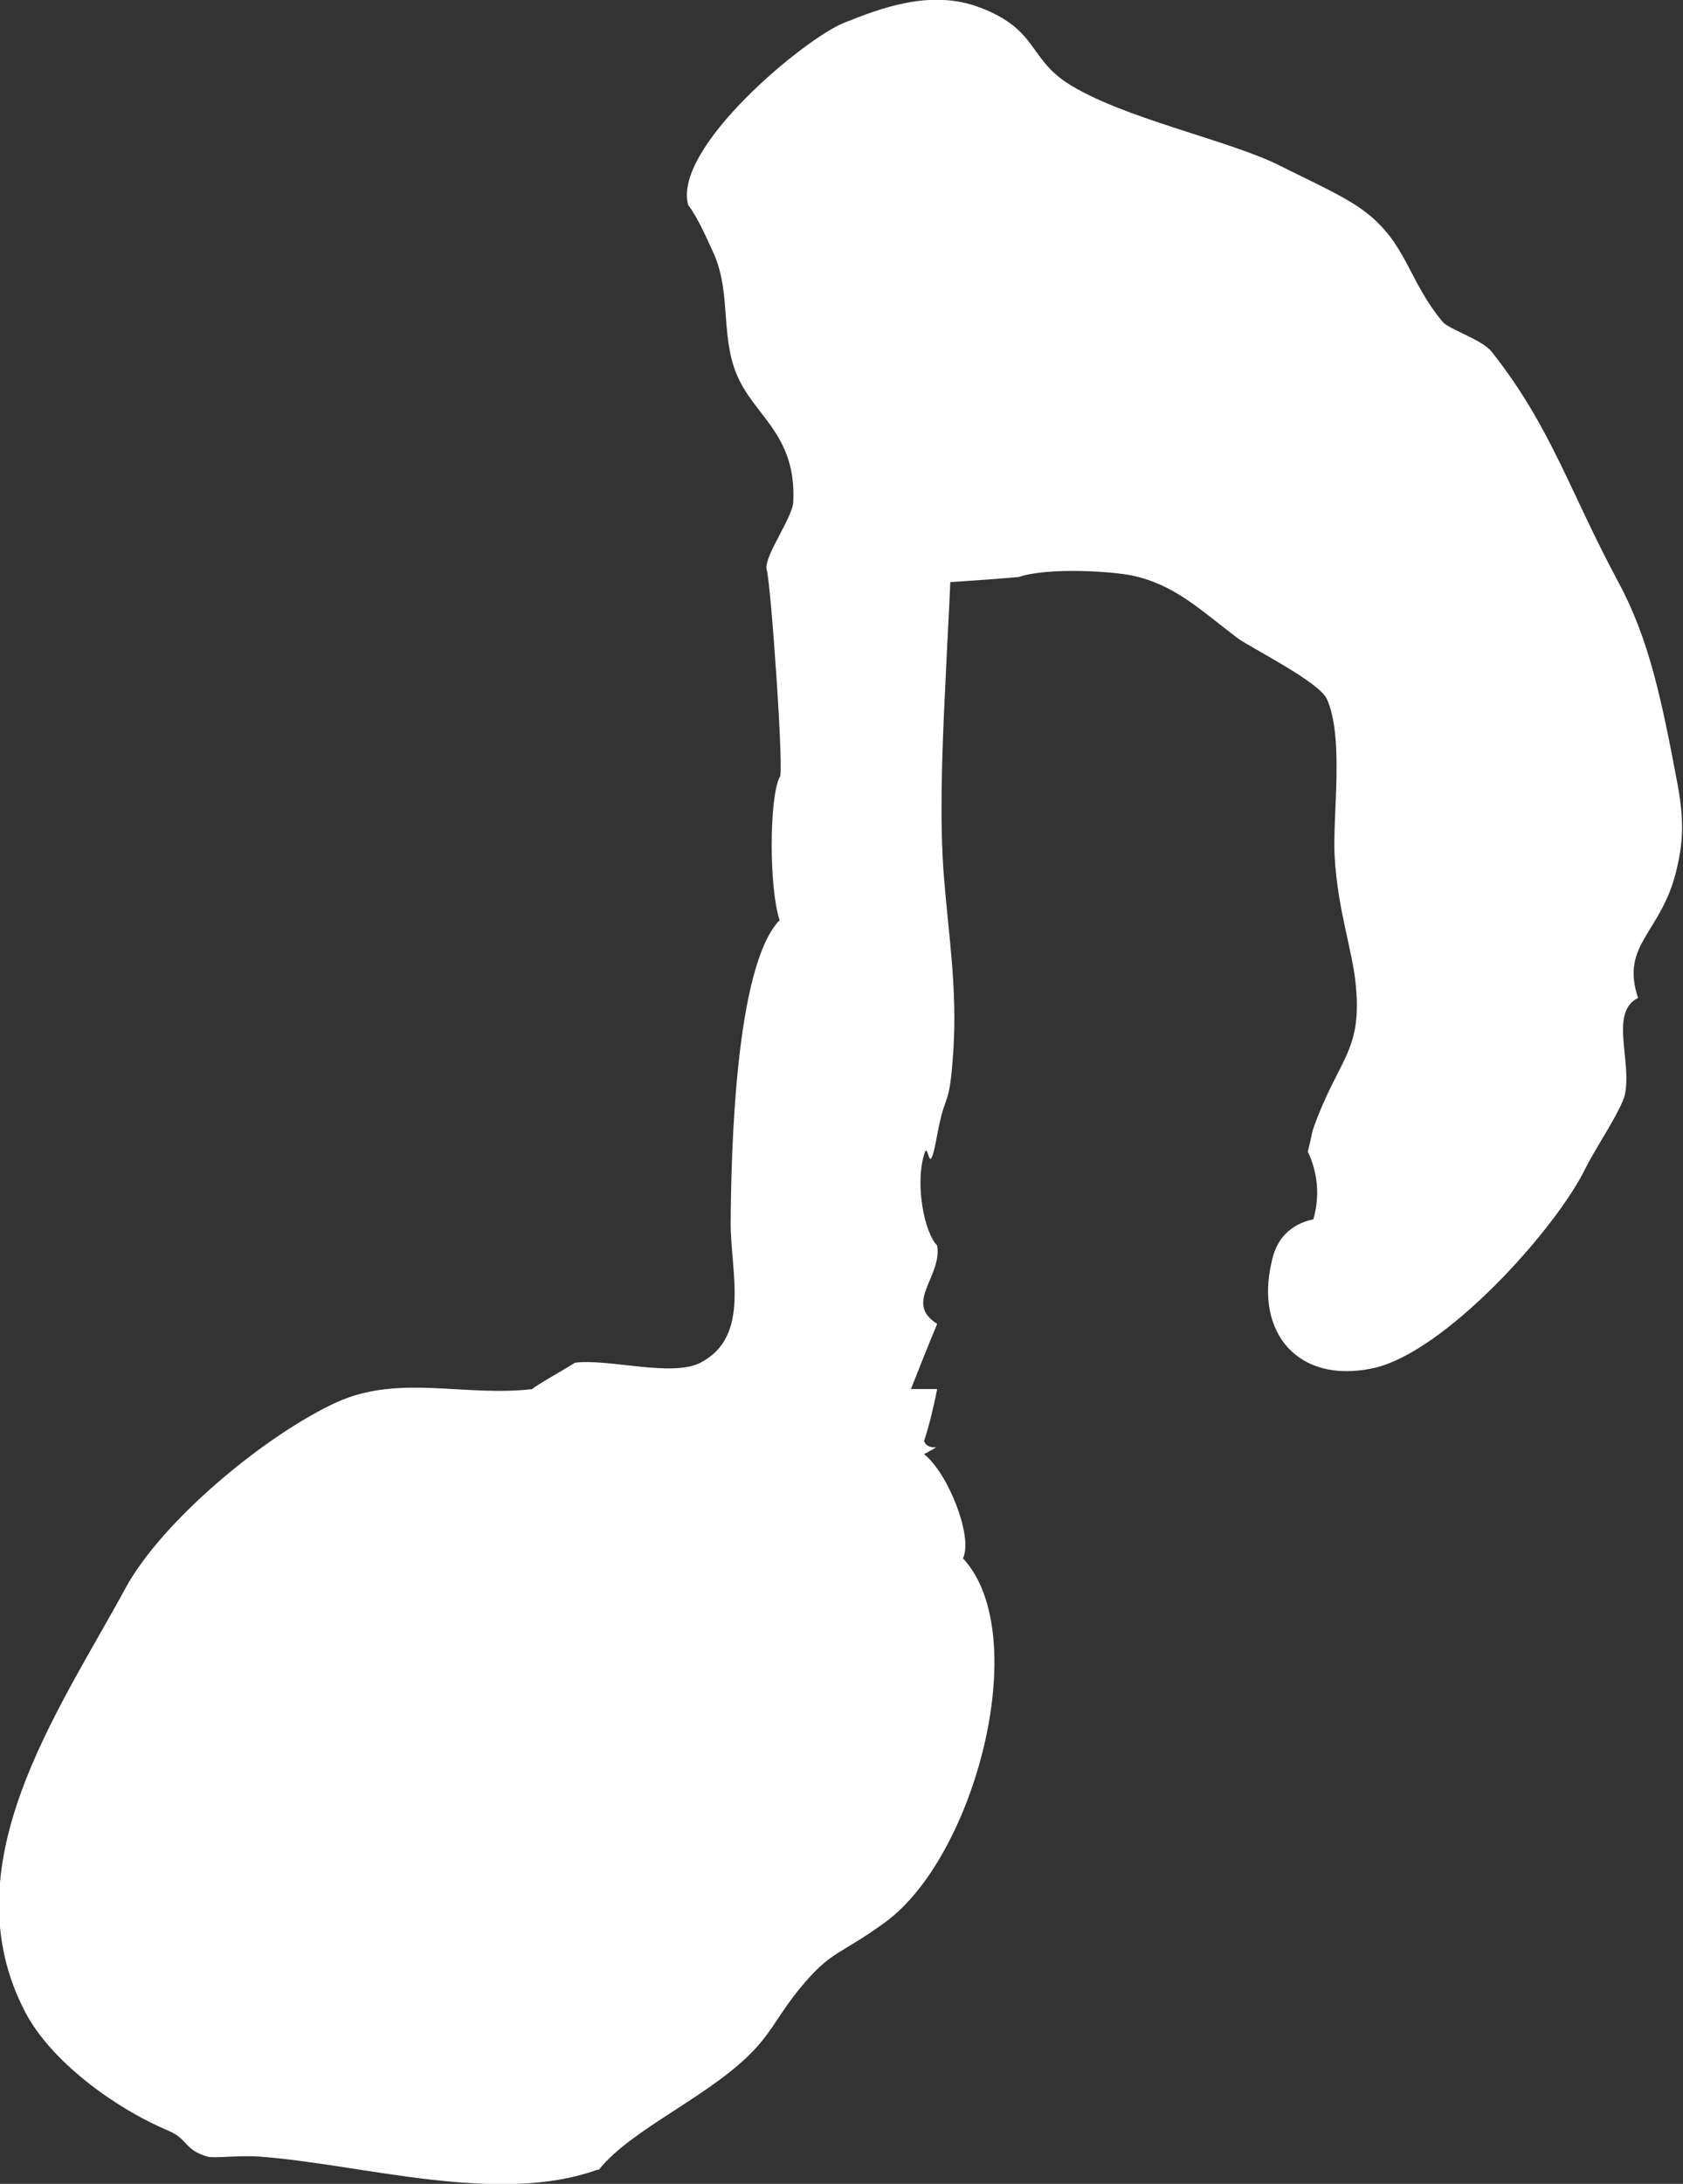
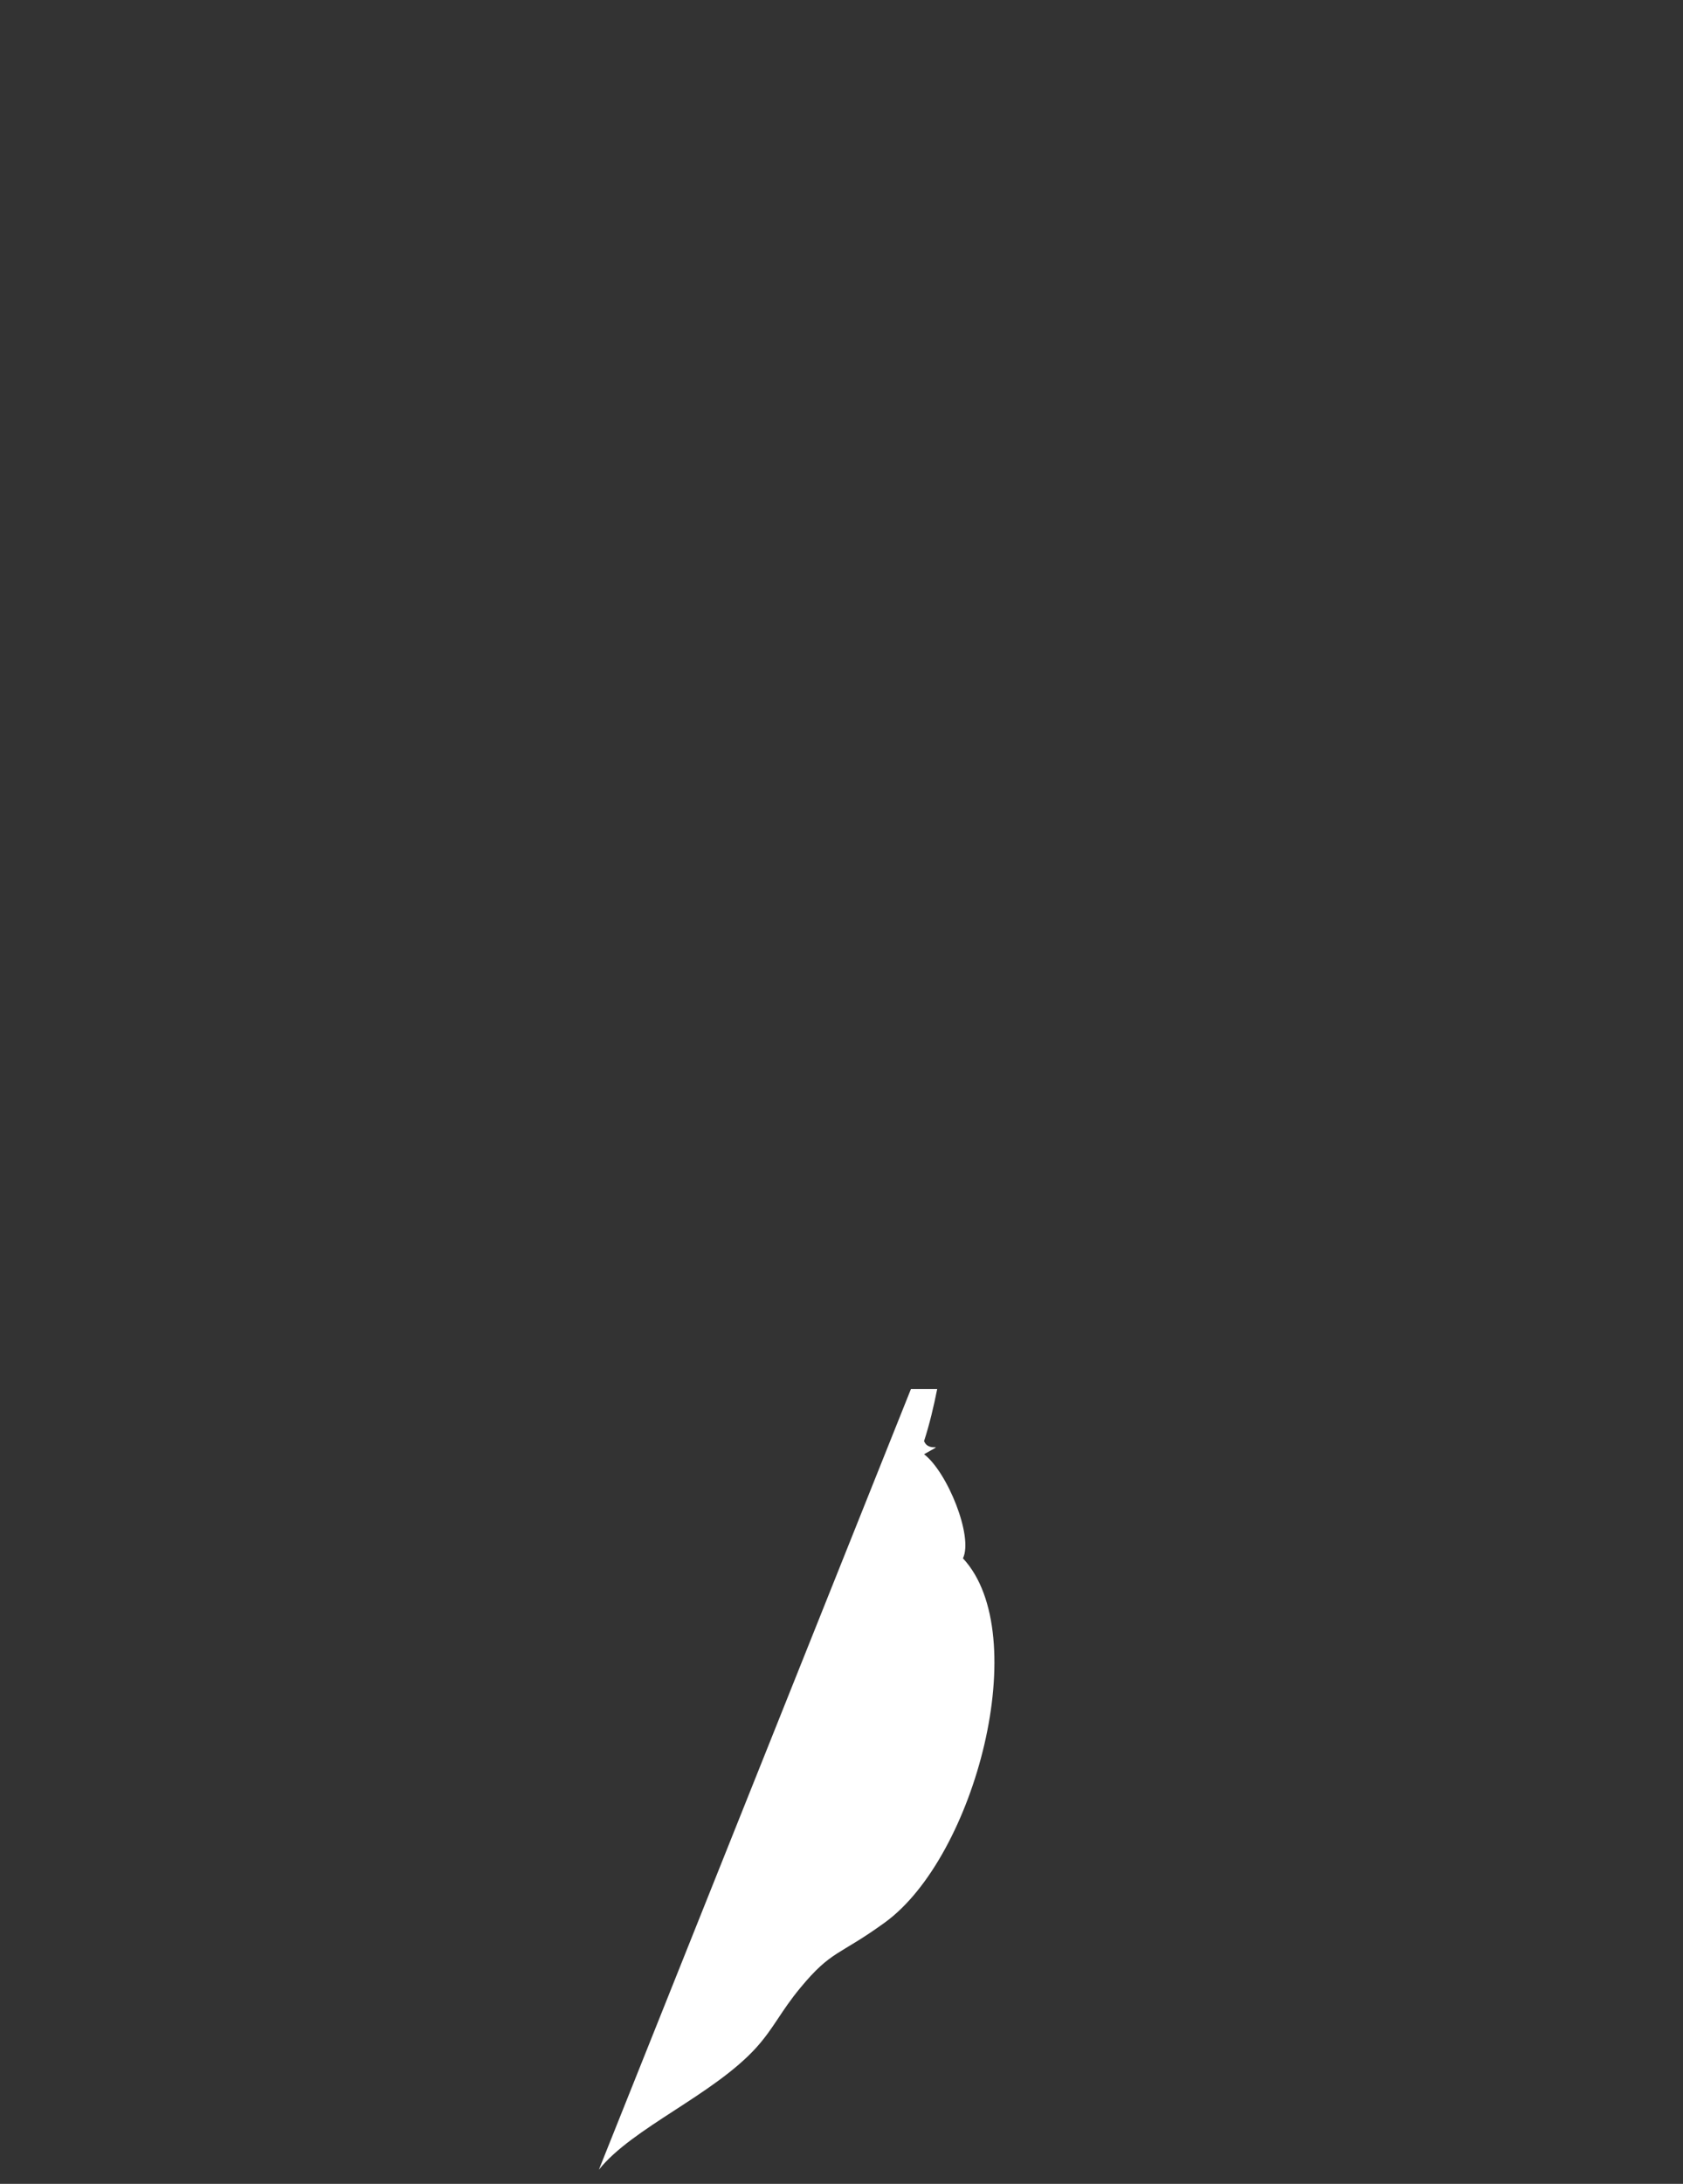
<svg xmlns="http://www.w3.org/2000/svg" id="_レイヤー_2" data-name="レイヤー 2" width="33.33" height="43.22" viewBox="0 0 33.33 43.22">
  <rect x="0" y="0" width="33.33" height="43.22" fill="#333333" stroke="none" />
  <defs>
    <style>
      .cls-1 {
        fill: #fff;
        fill-rule: evenodd;
        stroke-width: 0px;
      }
    </style>
  </defs>
  <g id="_レイヤー_1-2" data-name="レイヤー 1">
-     <path class="cls-1" d="m11.86,42.94c.66-.83,2.27-1.48,3.12-2.42.35-.39.48-.71.87-1.18.62-.75.76-.63,1.67-1.29,1.8-1.3,2.95-5.71,1.55-7.21.21-.43-.31-1.71-.77-2.06.47-.27.1-.01,0-.26.11-.34.19-.68.26-1.03h-.52c.17-.43.34-.86.52-1.29-.67-.42.1-.93,0-1.55-.25-.25-.44-1.19-.26-1.8.1-.34.08.61.26-.39.17-.92.24-.46.32-1.67.08-1.24-.1-2.32-.19-3.48-.08-1.05-.04-2.35.03-3.73.03-.69.07-1.37.1-2.06.45-.03.9-.06,1.35-.1.6-.2,1.87-.11,2.25-.03.85.18,1.36.69,2.09,1.24.24.18,1.63.87,1.77,1.21.34.77.11,2.28.15,3.09.06,1.1.36,1.88.42,2.57.13,1.32-.35,1.45-.84,2.83-.03.08-.04.19-.11.46.2.43.24.88.11,1.34-.46.1-.74.39-.83.86-.32,1.38.52,2.4,2,2.09,1.41-.29,3.63-2.74,4.23-3.98.16-.33.71-1.15.77-1.44.14-.67-.31-1.63.26-1.91-.36-1.08.48-1.28.77-2.57.09-.4.17-.83.01-1.67-.31-1.65-.56-2.86-1.17-3.99-.96-1.78-1.33-3.07-2.51-4.56-.19-.24-.84-.44-.97-.59-.69-.83-.71-1.56-1.55-2.19-.41-.31-1.1-.61-1.67-.9-1.01-.51-3.14-.94-4.22-1.64-.76-.5-.59-1.06-1.72-1.49-.99-.38-2.01.03-2.69.3-.77.3-3.41,2.48-3.09,3.61.18.23.38.68.51.97.36.82.1,1.73.52,2.53.36.71,1.11,1.11,1.05,2.37-.01.31-.57,1.06-.53,1.33.08.19.36,4.16.26,4.12-.21.42-.21,2.21,0,2.83-.88.91-.96,4.59-.97,5.99,0,1,.4,2.25-.6,2.77-.57.29-1.83-.09-2.49,0,.03,0-.9.52-.83.52-1.35.16-2.64-.3-3.88.26-1.4.64-3.46,2.34-4.19,3.69-1.33,2.45-3.51,5.49-1.97,8.4.5.94,1.72,1.86,2.83,2.33.38.16.31.38.77.51.12.04.58-.03,1.03,0,2.03.15,4.72.97,6.69.26Z" />
+     <path class="cls-1" d="m11.86,42.94c.66-.83,2.27-1.48,3.12-2.42.35-.39.48-.71.87-1.18.62-.75.76-.63,1.67-1.29,1.8-1.3,2.95-5.71,1.55-7.21.21-.43-.31-1.71-.77-2.06.47-.27.1-.01,0-.26.11-.34.19-.68.26-1.03h-.52Z" />
  </g>
</svg>